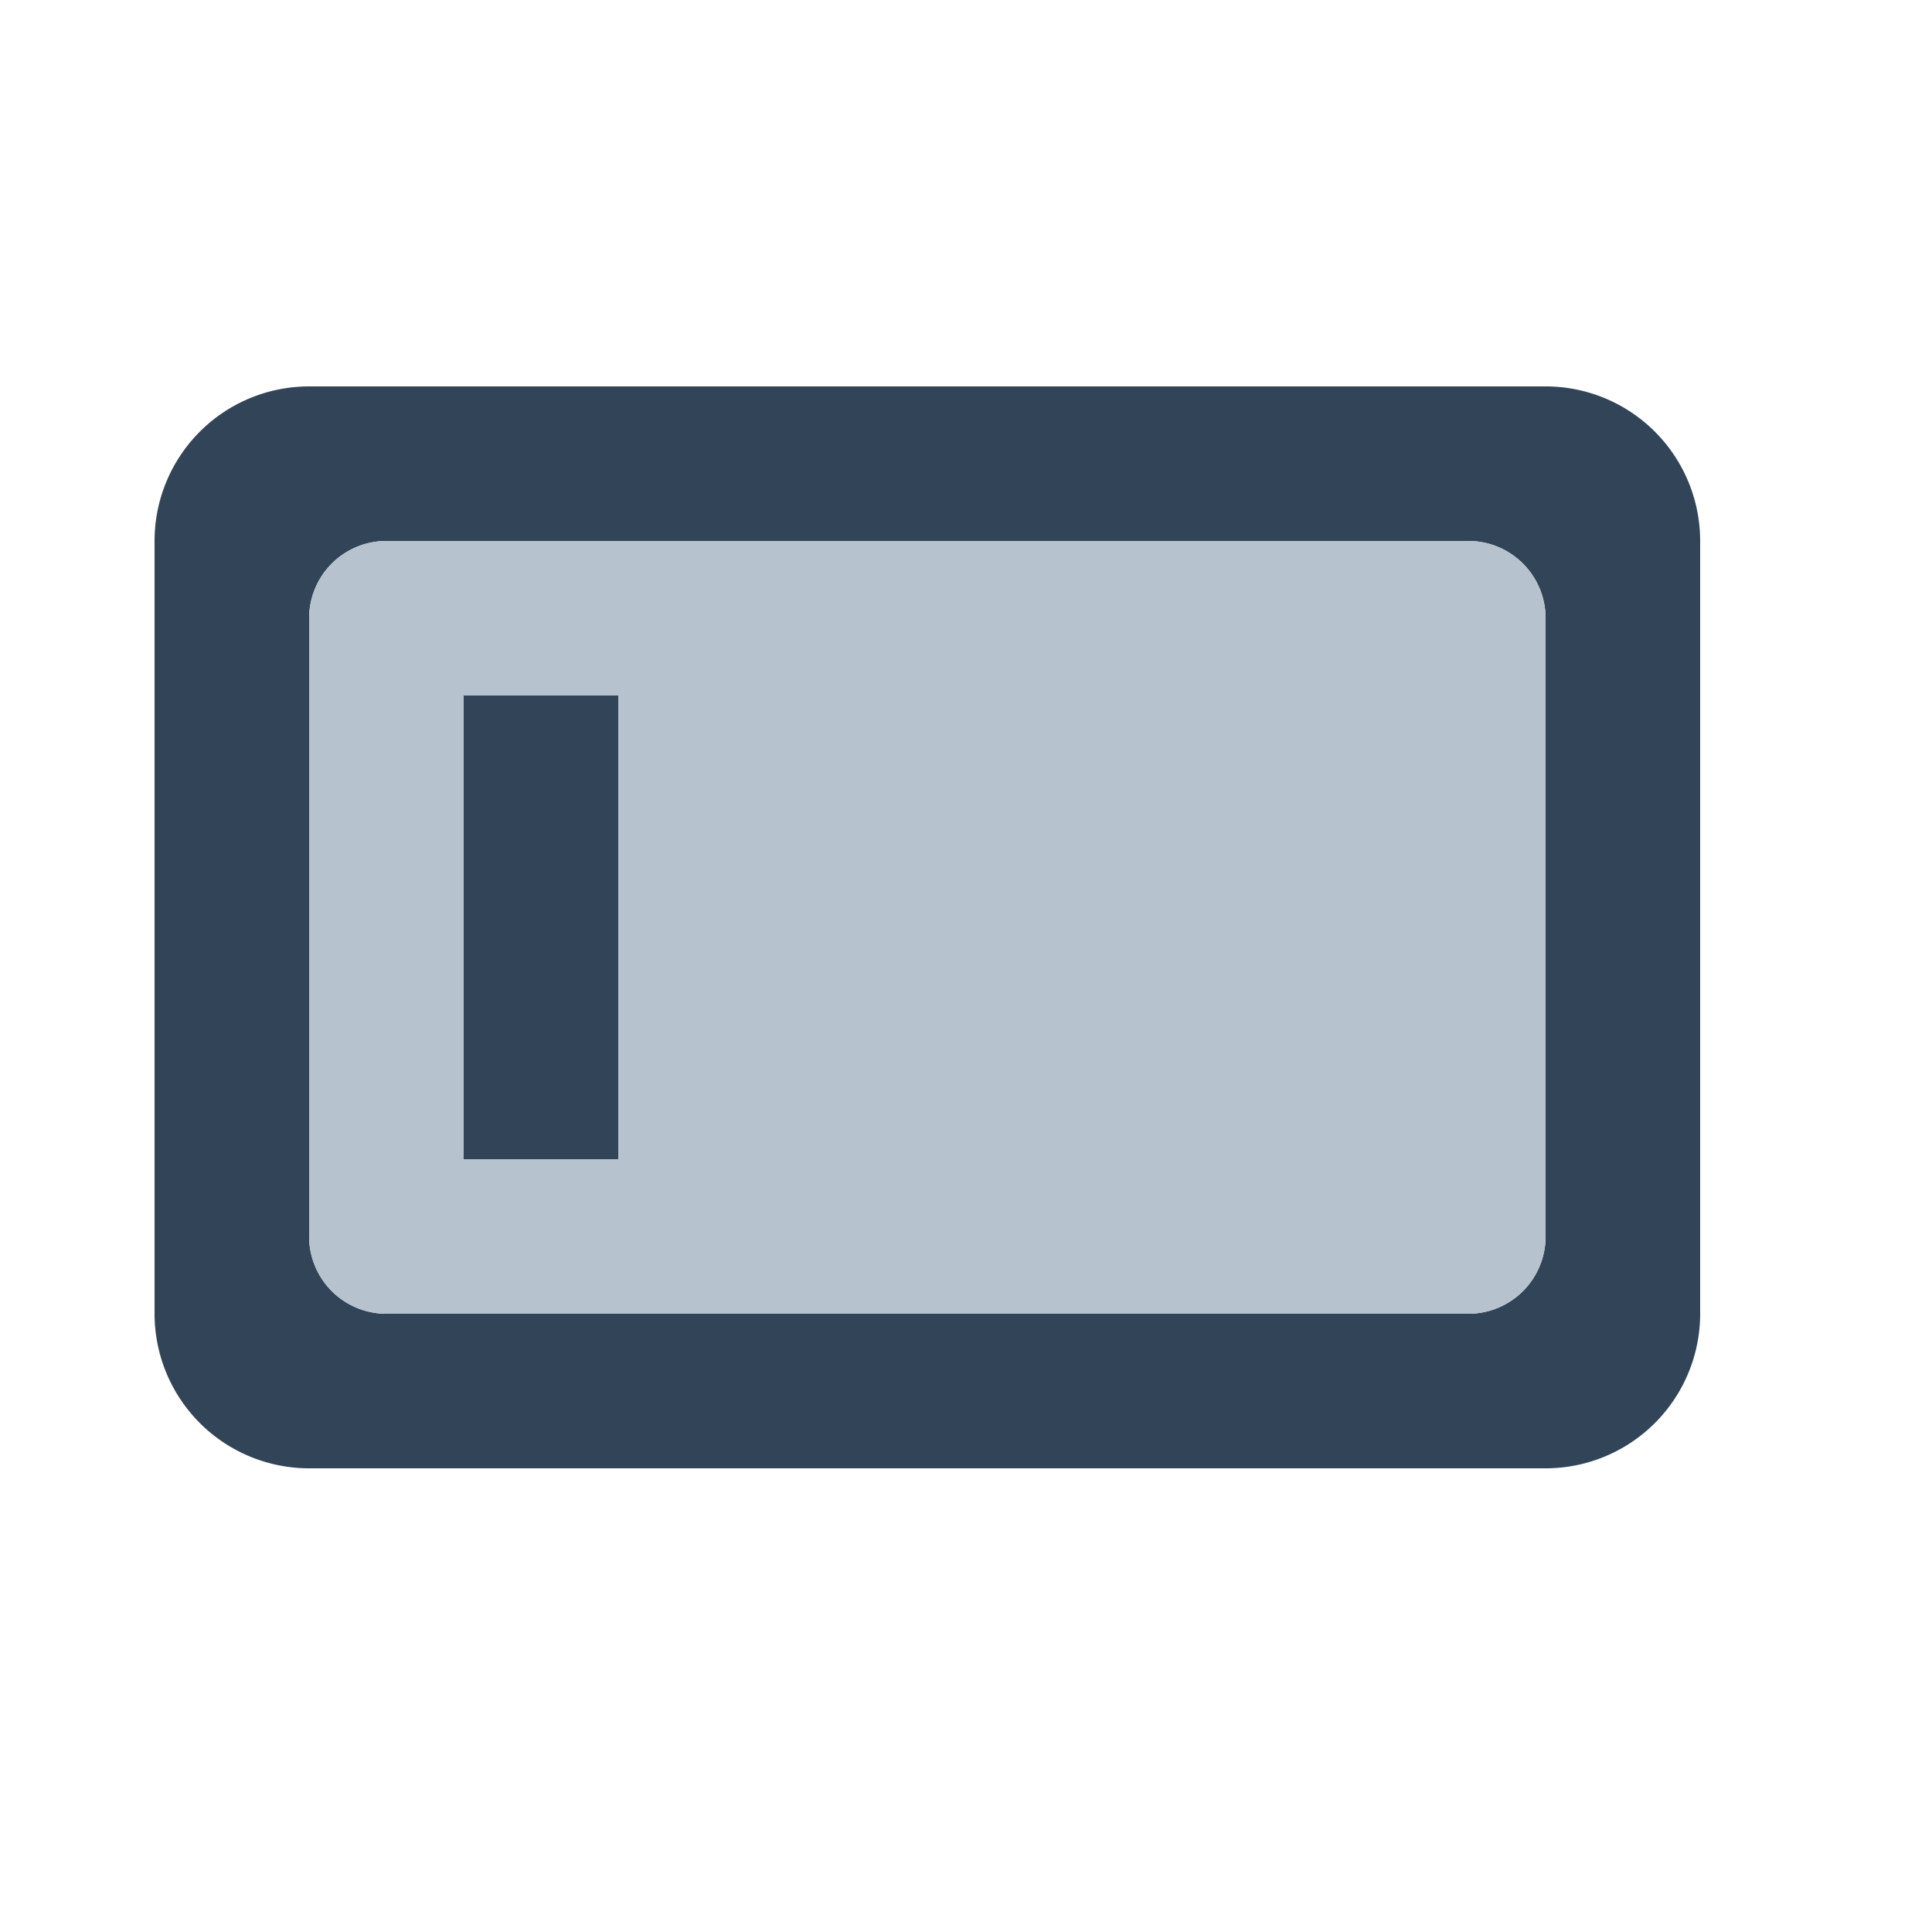
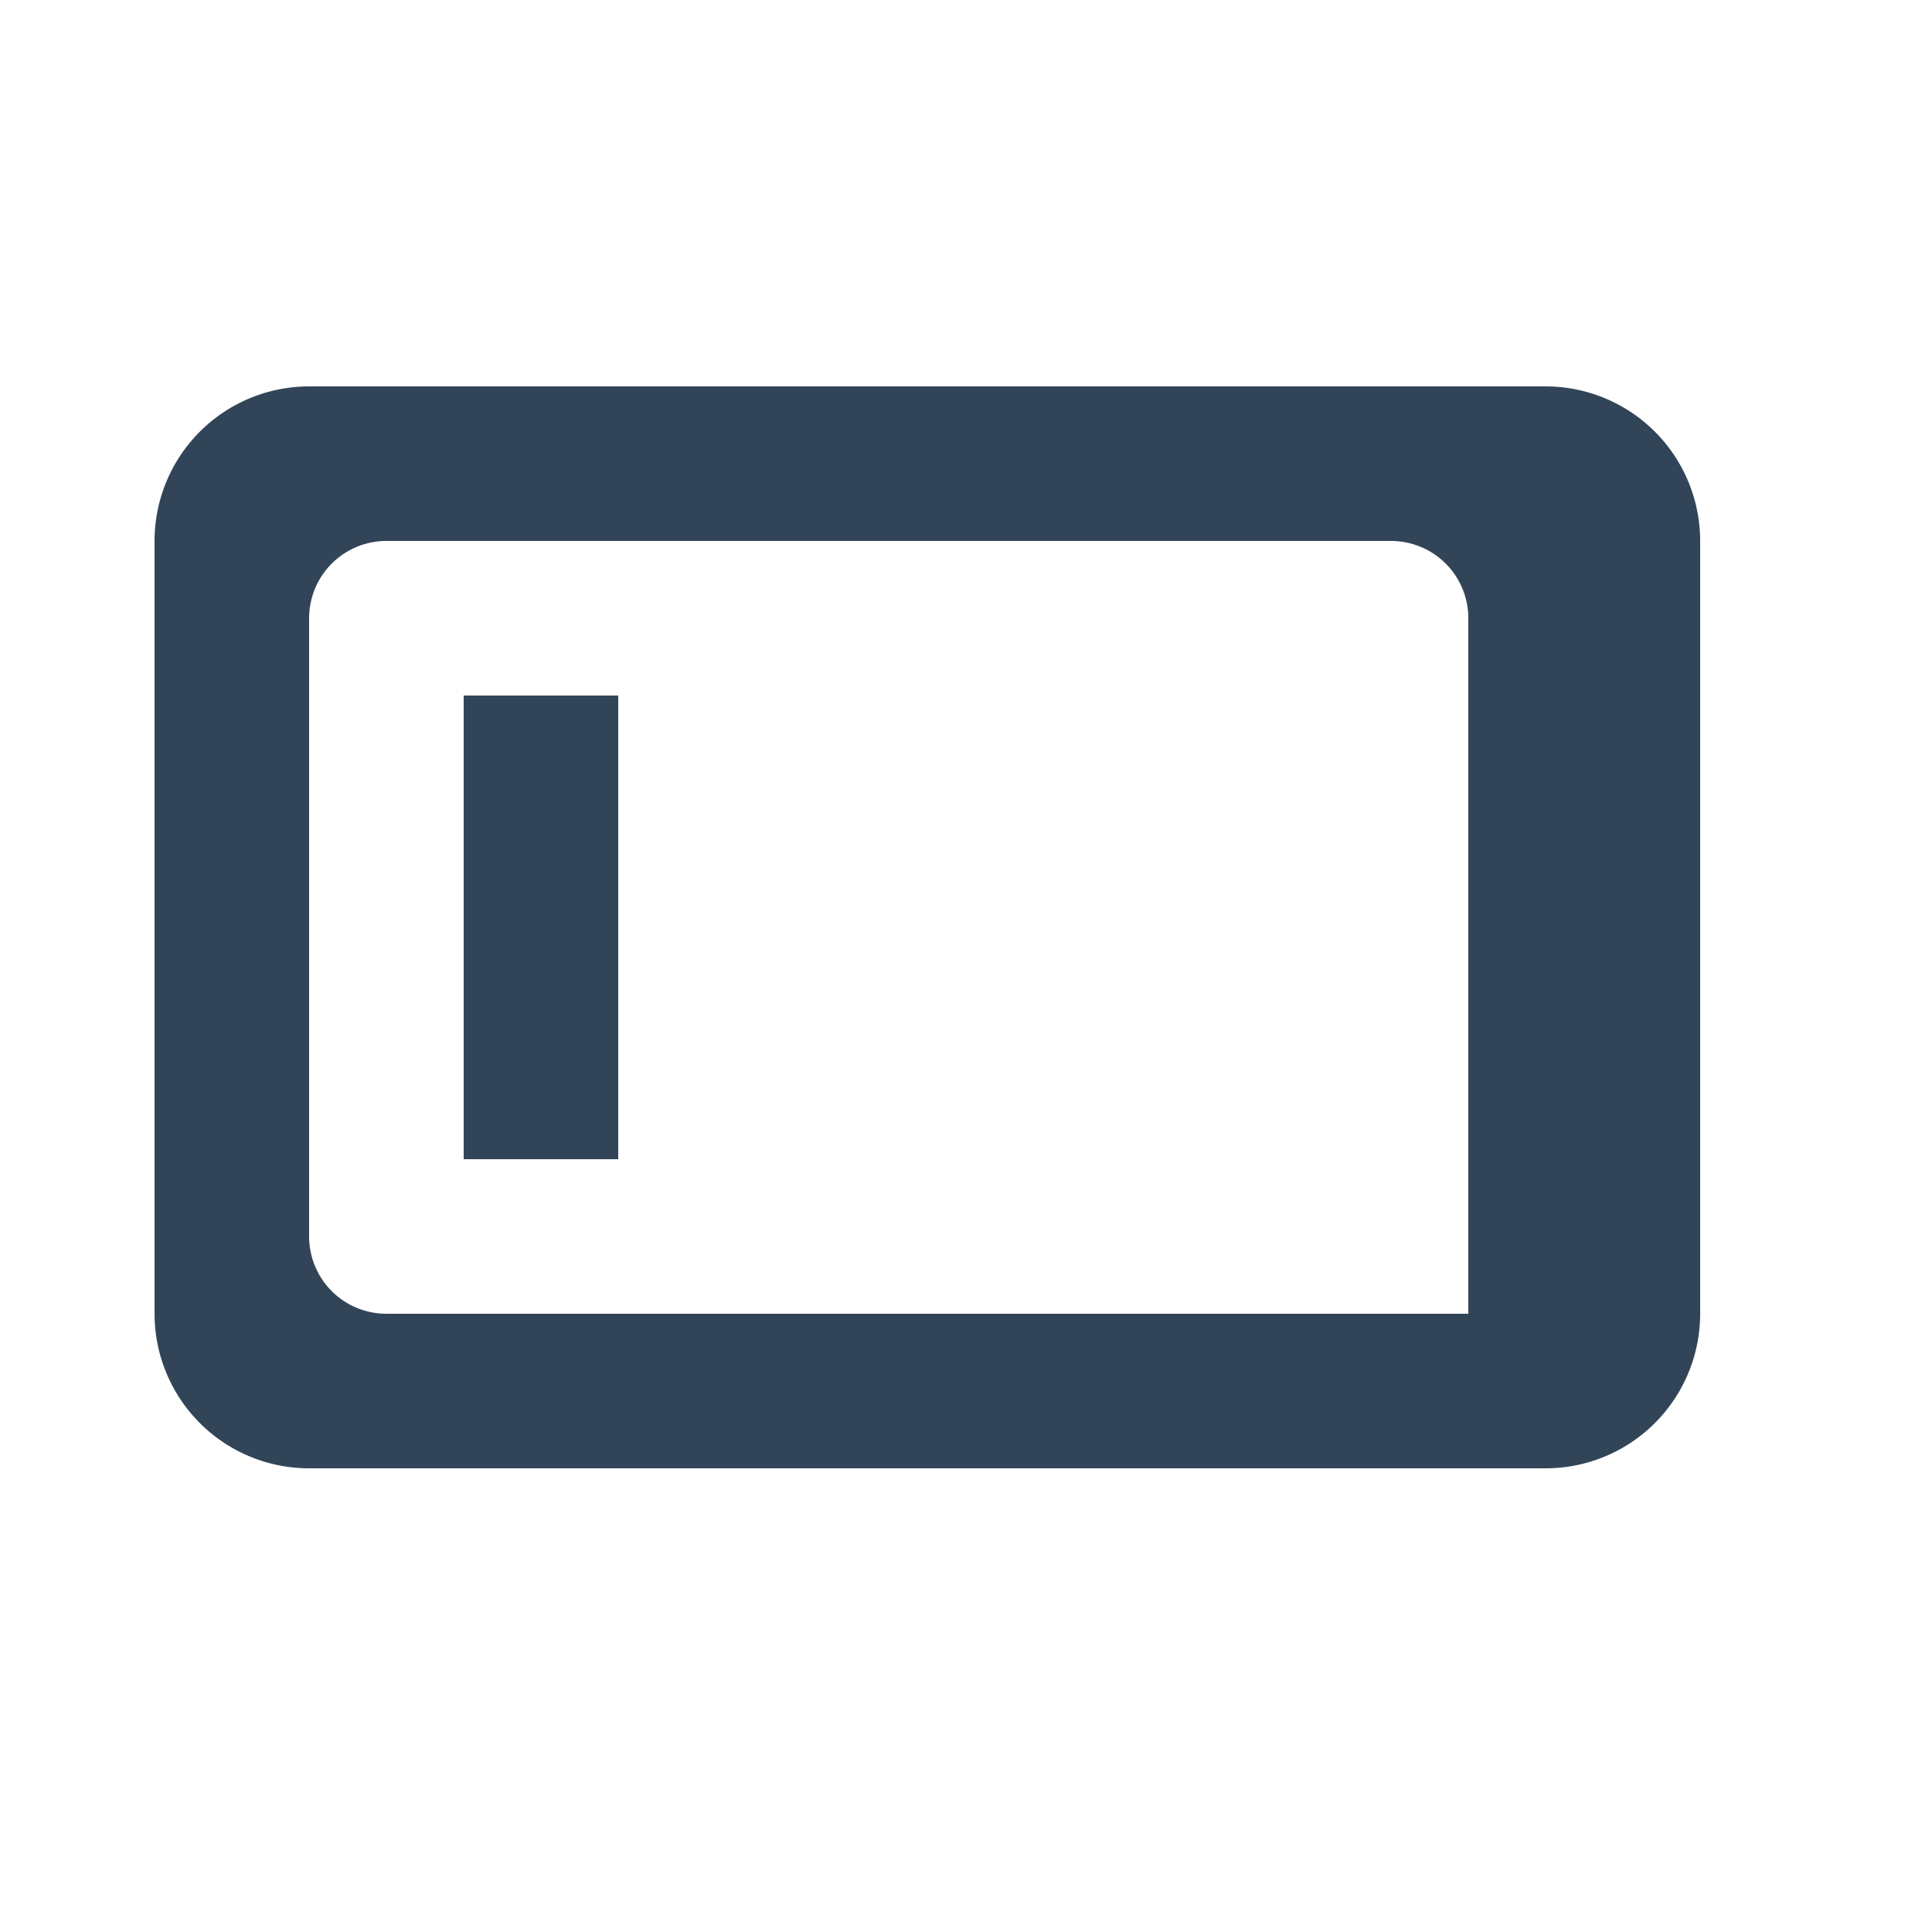
<svg xmlns="http://www.w3.org/2000/svg" viewBox="0 0 25 25">
  <g fill-rule="evenodd">
-     <path fill="#324558" d="M4 5h16a2 2 0 012 2v10a2 2 0 01-2 2H4a2 2 0 01-2-2V7a2 2 0 012-2zm1 2a1 1 0 00-1 1v8a1 1 0 001 1h14a1 1 0 001-1V8a1 1 0 00-1-1H5zm1 2h2v6H6V9z" />
-     <path fill="#b6c2cd" d="M5 7h14a1 1 0 011 1v8a1 1 0 01-1 1H5a1 1 0 01-1-1V8a1 1 0 011-1zm1 2v6h2V9H6z" />
+     <path fill="#324558" d="M4 5h16a2 2 0 012 2v10a2 2 0 01-2 2H4a2 2 0 01-2-2V7a2 2 0 012-2zm1 2a1 1 0 00-1 1v8a1 1 0 001 1h14V8a1 1 0 00-1-1H5zm1 2h2v6H6V9z" />
  </g>
</svg>